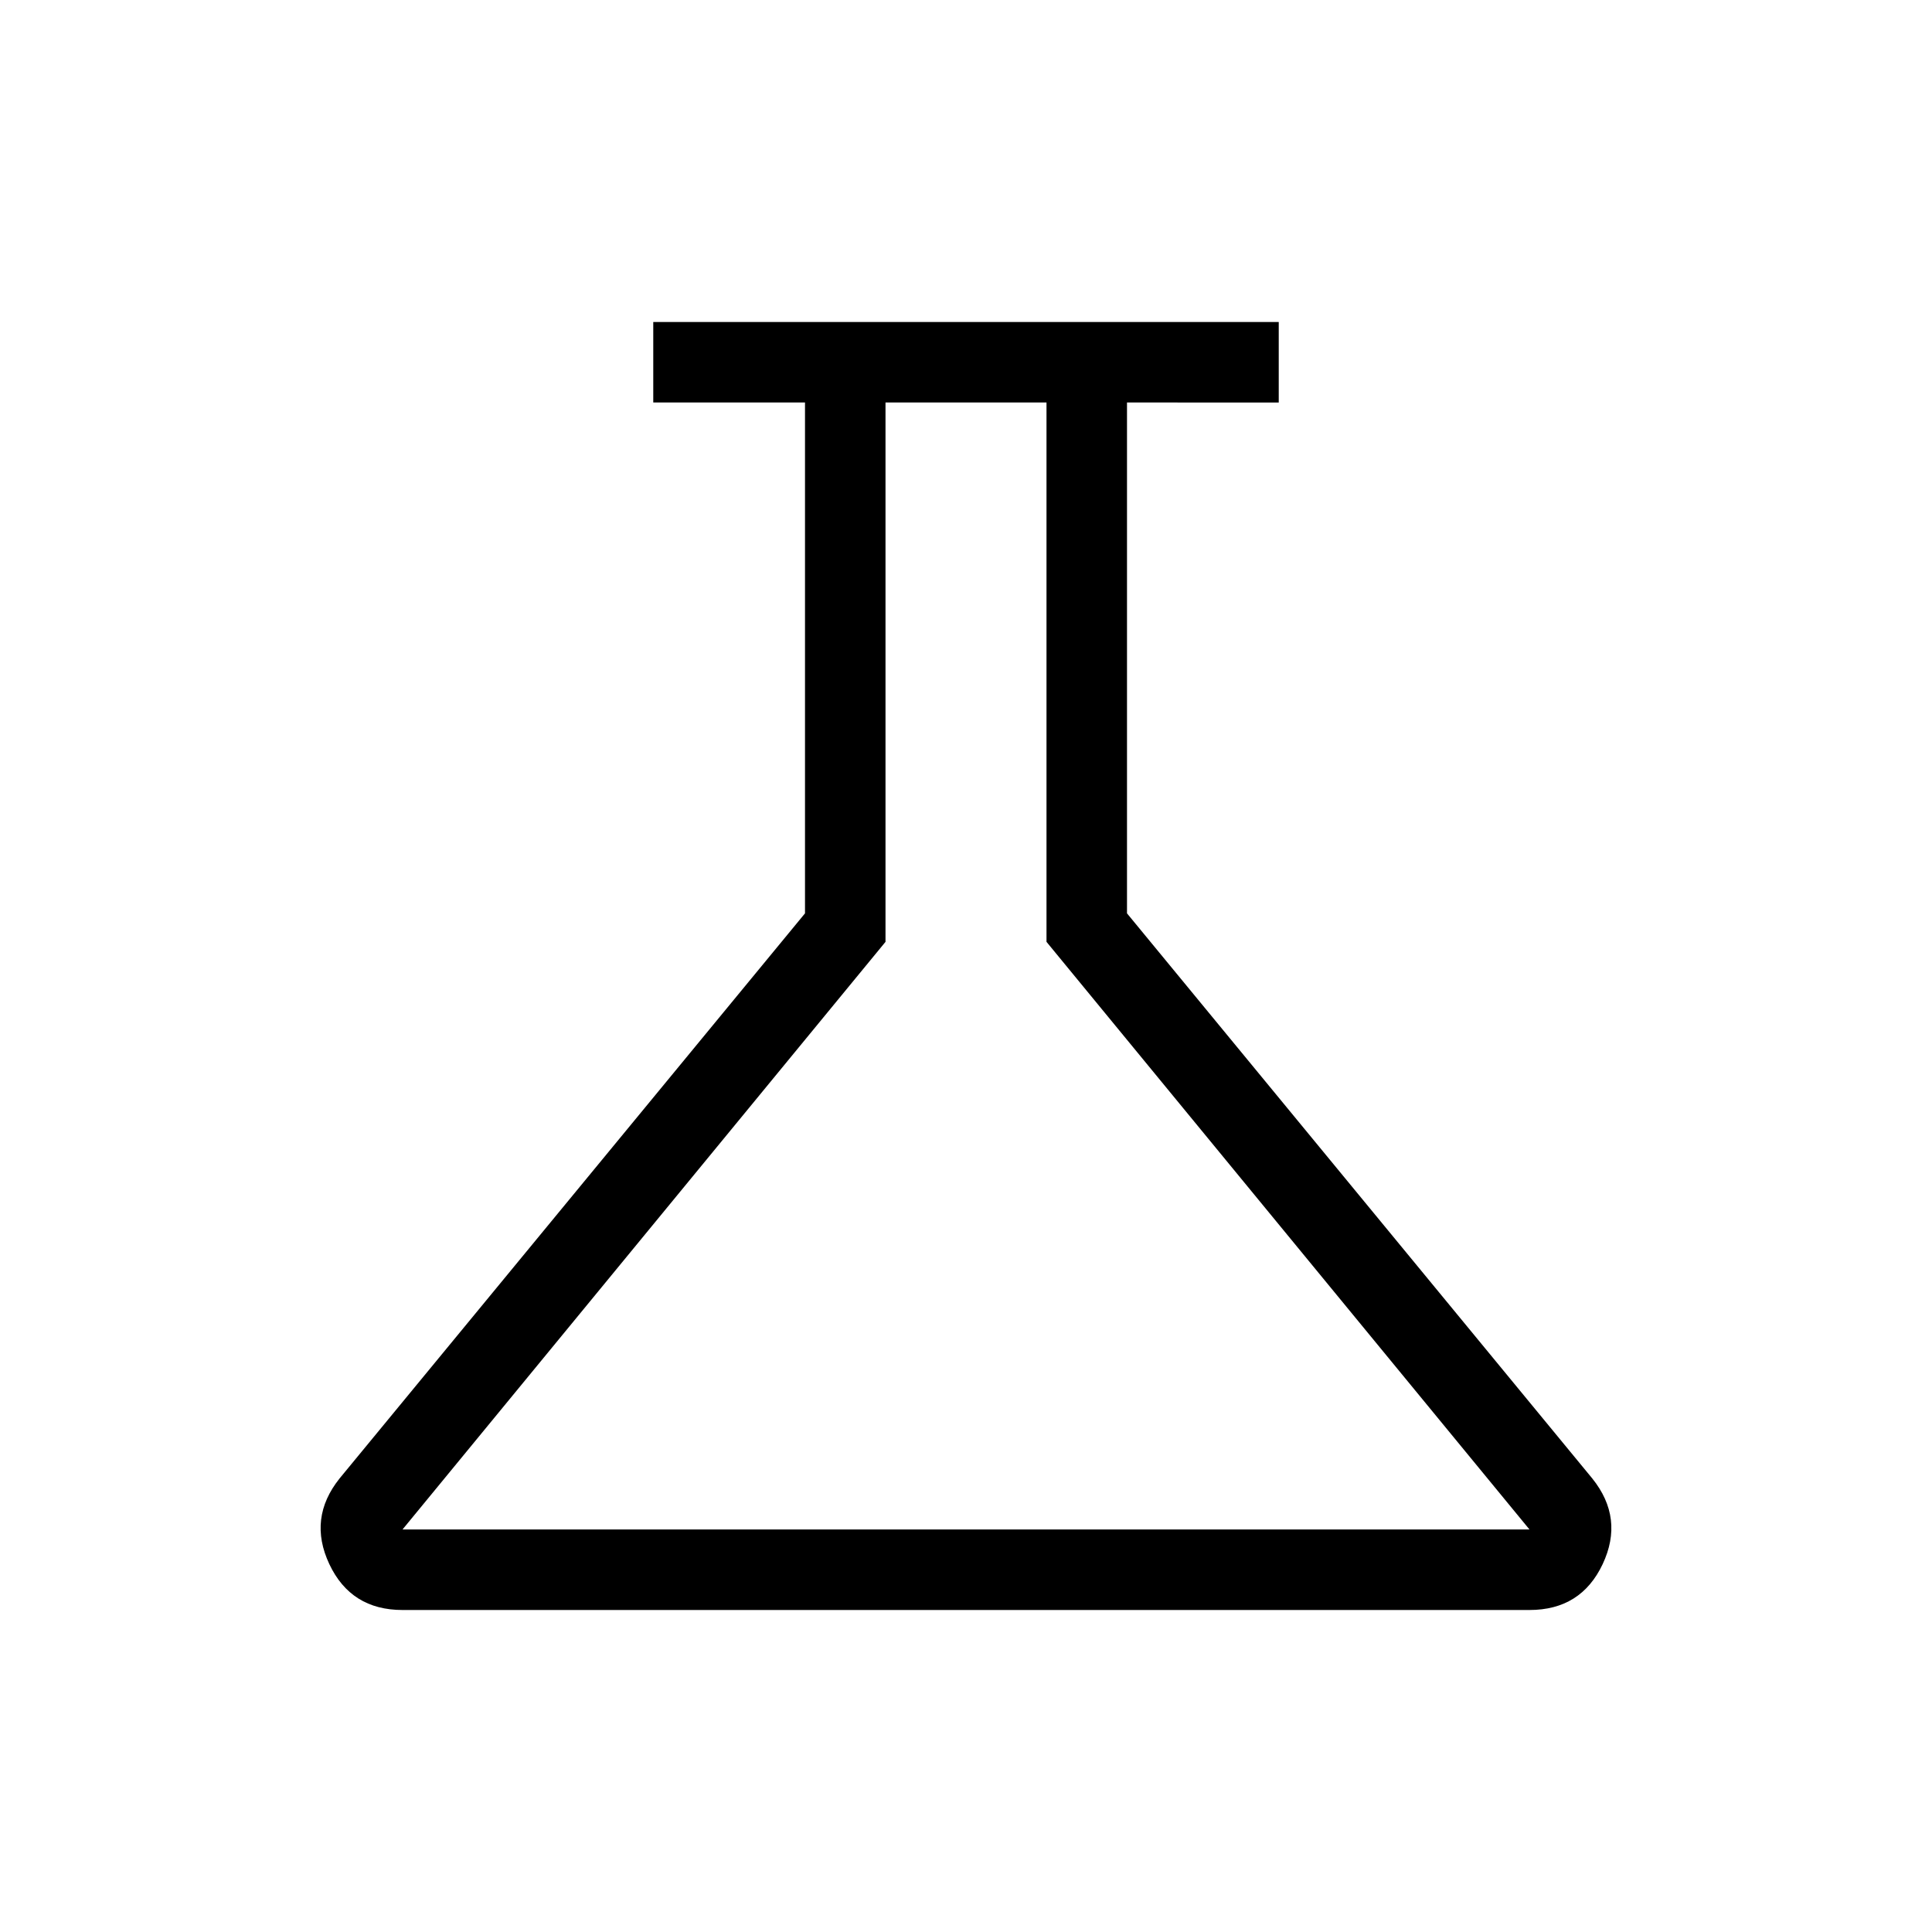
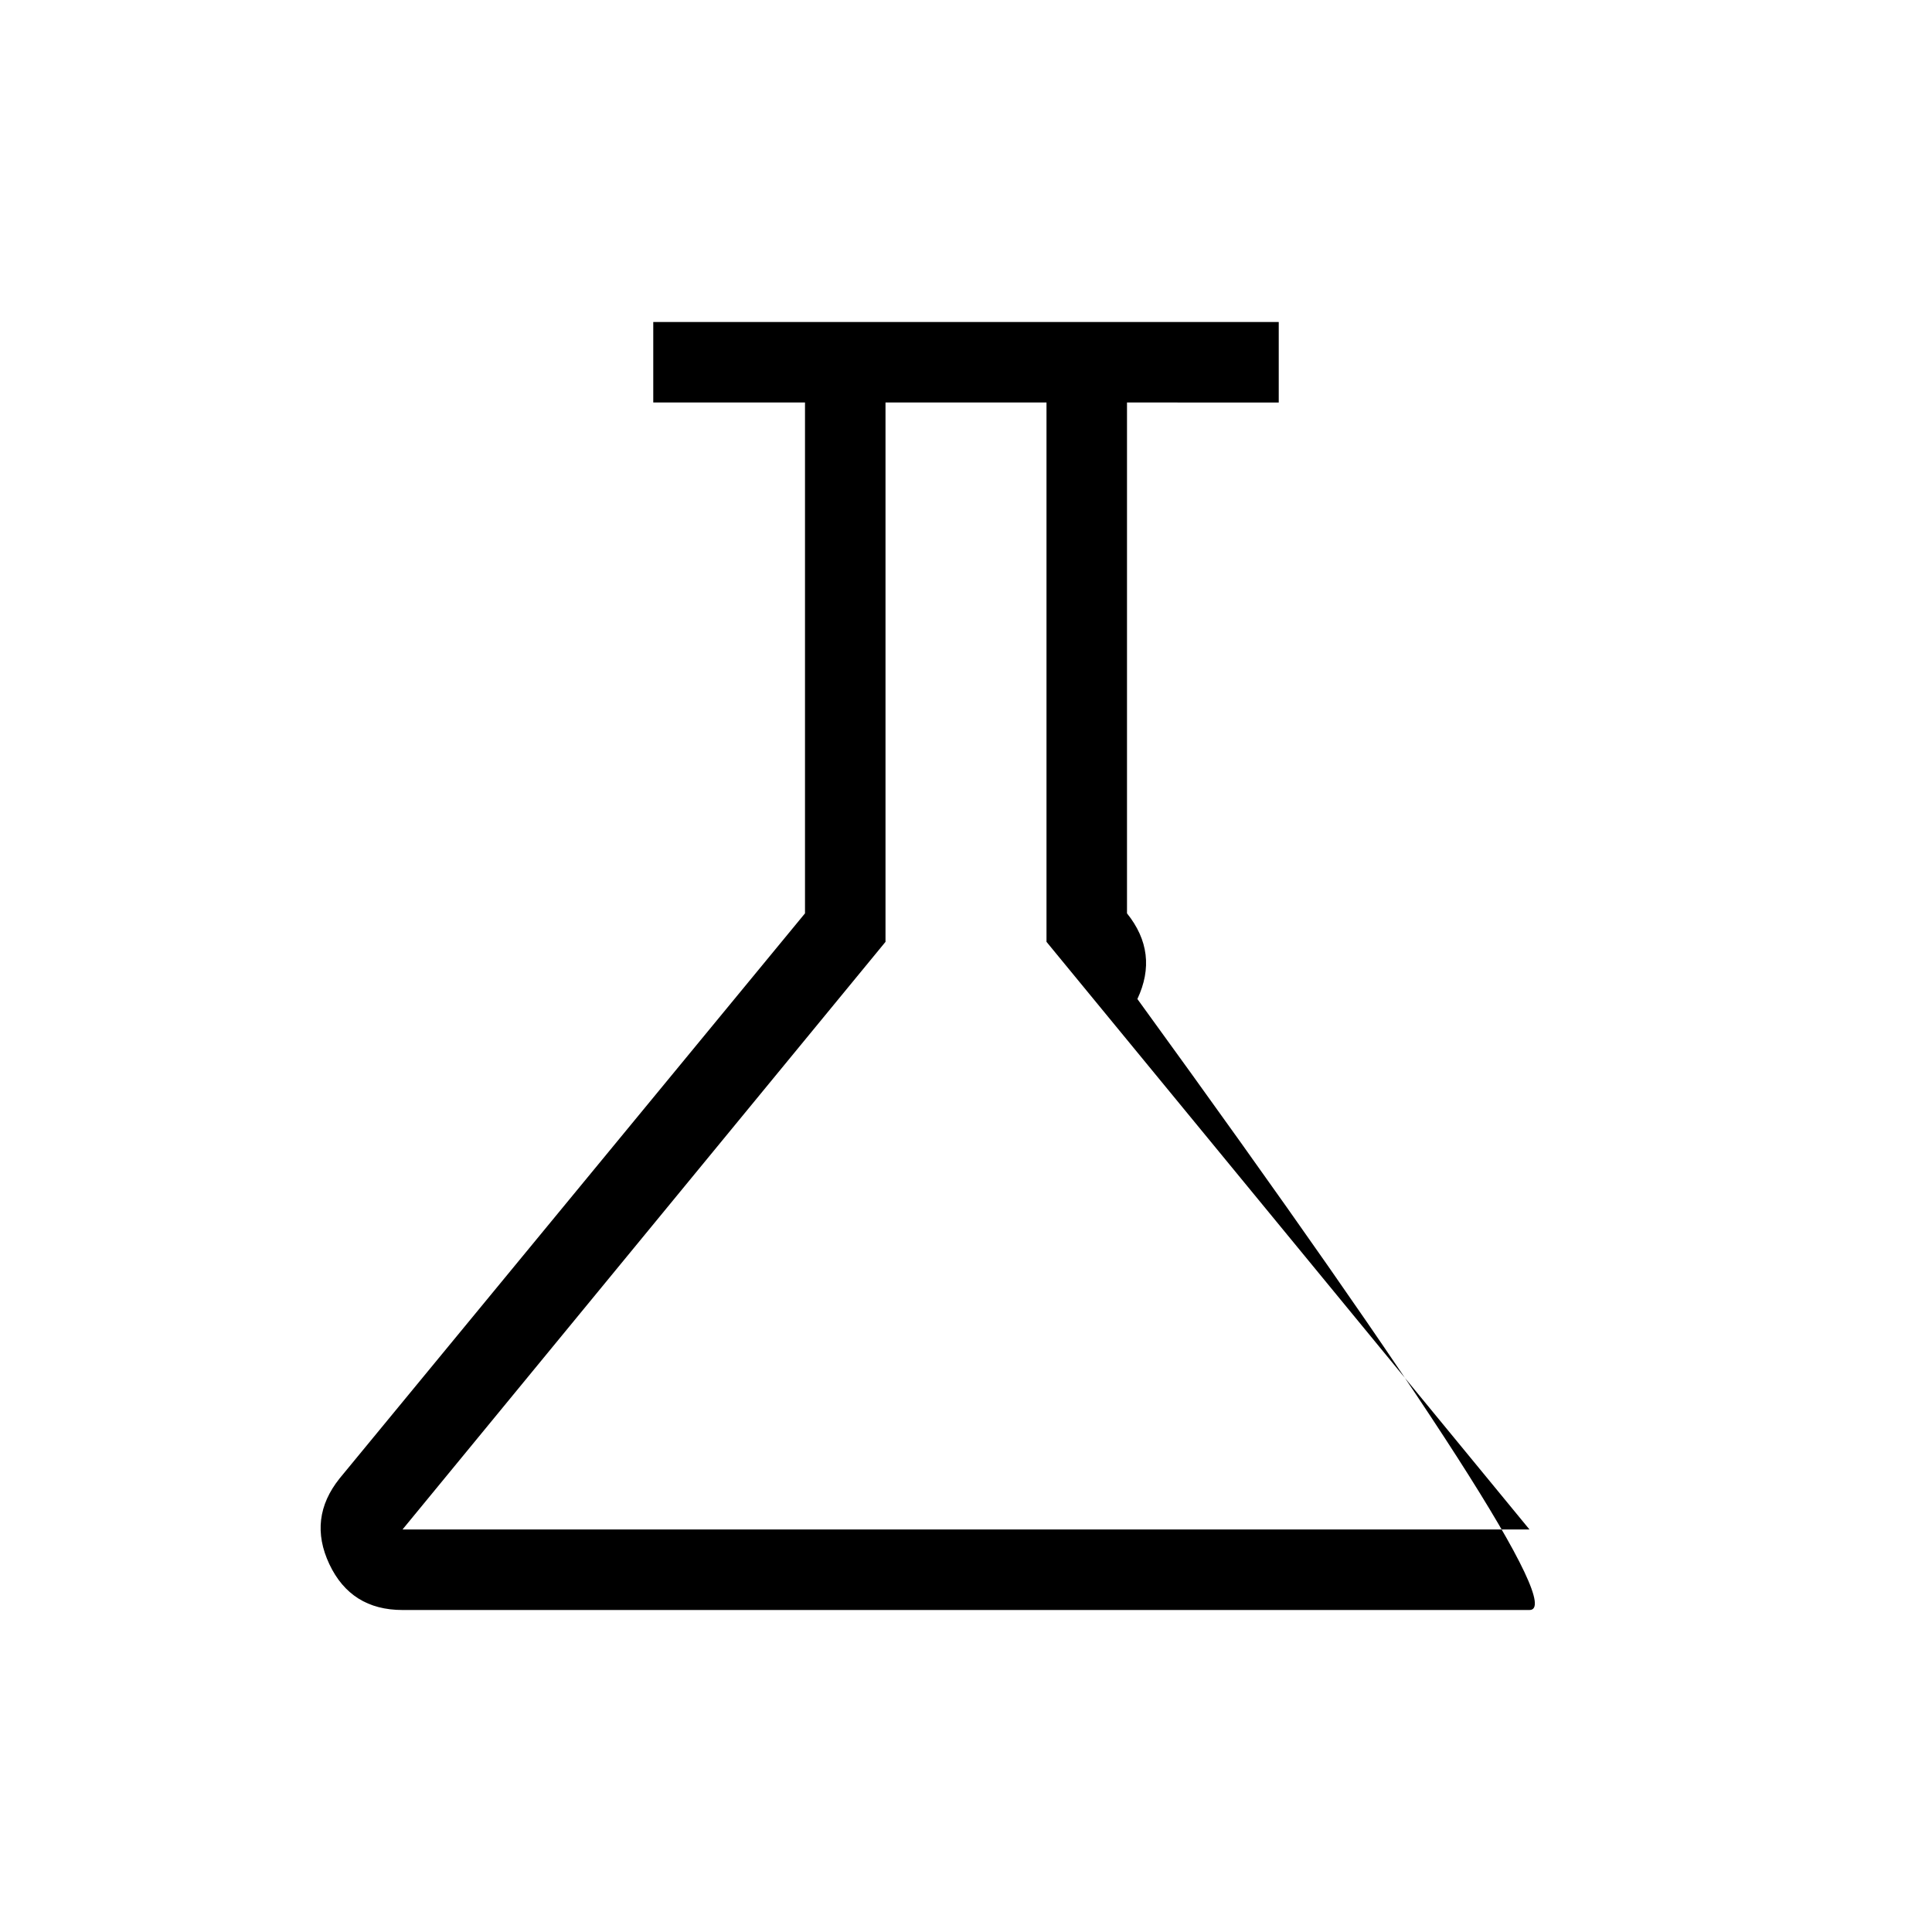
<svg xmlns="http://www.w3.org/2000/svg" viewBox="0 0 24 24">
-   <path fill="currentColor" d="M5 20q-.64 0-.909-.57q-.268-.57.128-1.065L10 11.346V5H8.115V4h7.77v1H14v6.346l5.78 7.02q.397.494.129 1.064Q19.64 20 19 20zm0-1h14l-6-7.3V5h-2v6.7zm7-7" />
+   <path fill="currentColor" d="M5 20q-.64 0-.909-.57q-.268-.57.128-1.065L10 11.346V5H8.115V4h7.77v1H14v6.346q.397.494.129 1.064Q19.64 20 19 20zm0-1h14l-6-7.3V5h-2v6.7zm7-7" />
</svg>